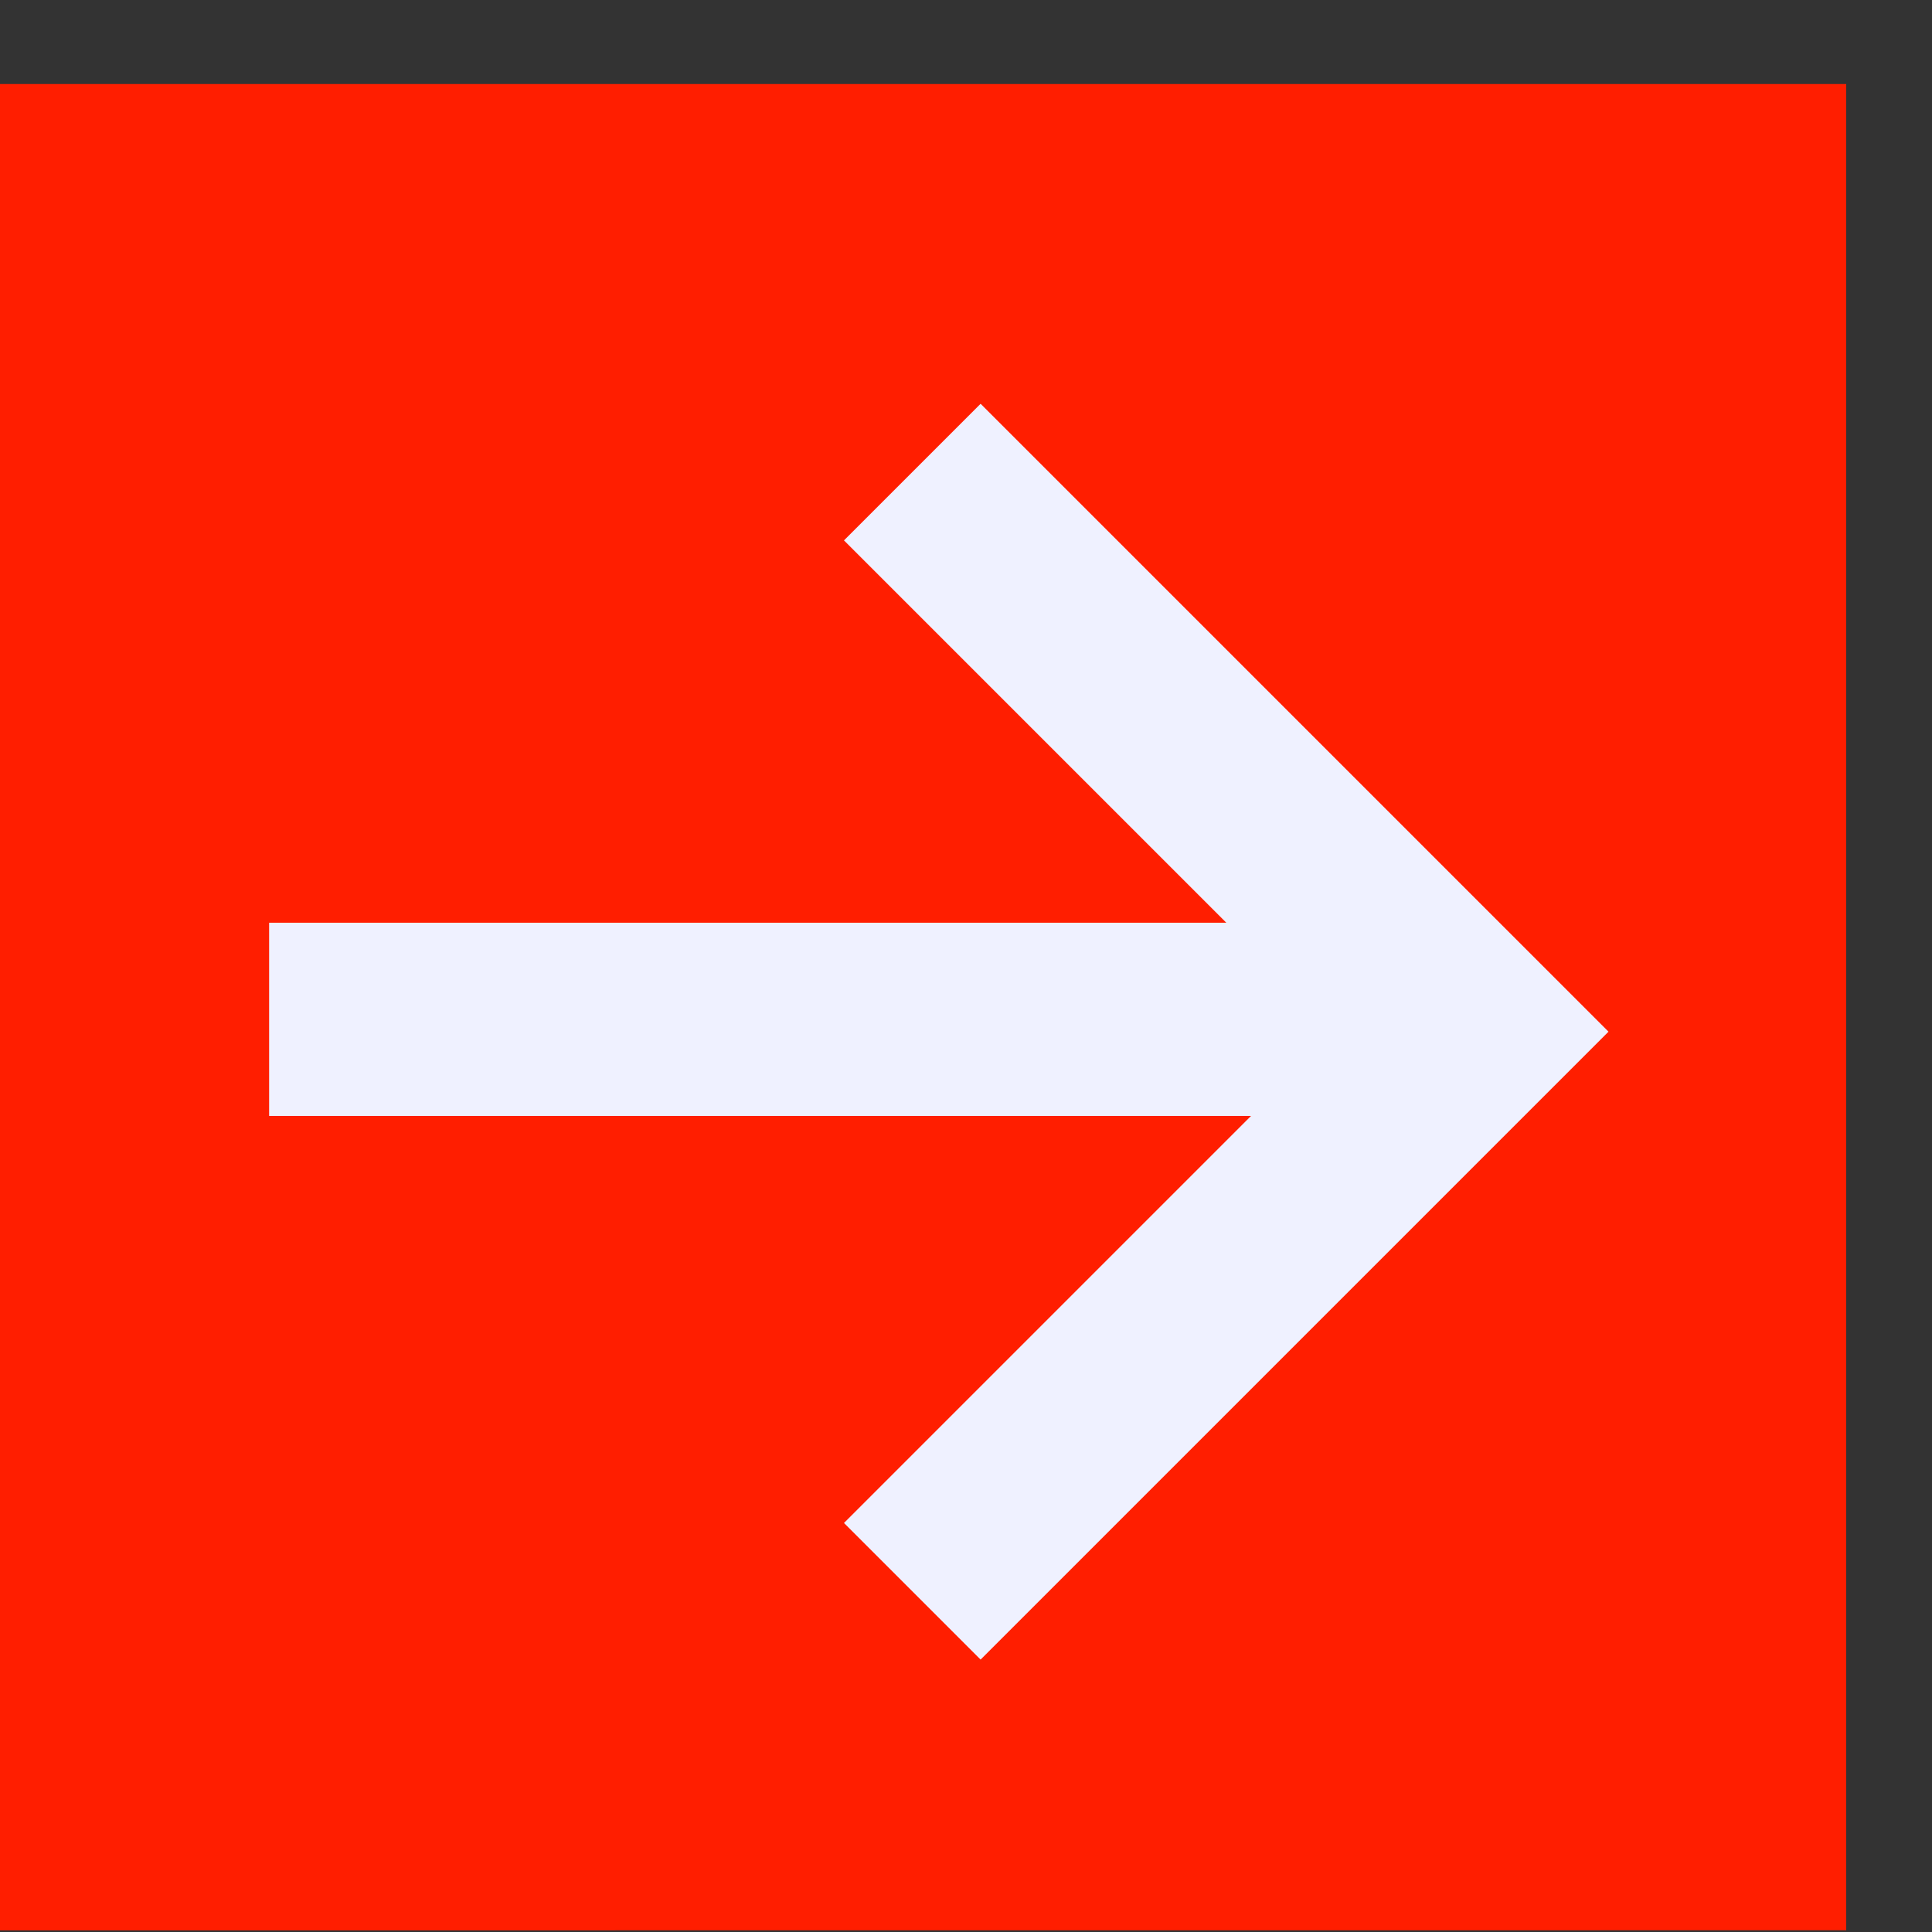
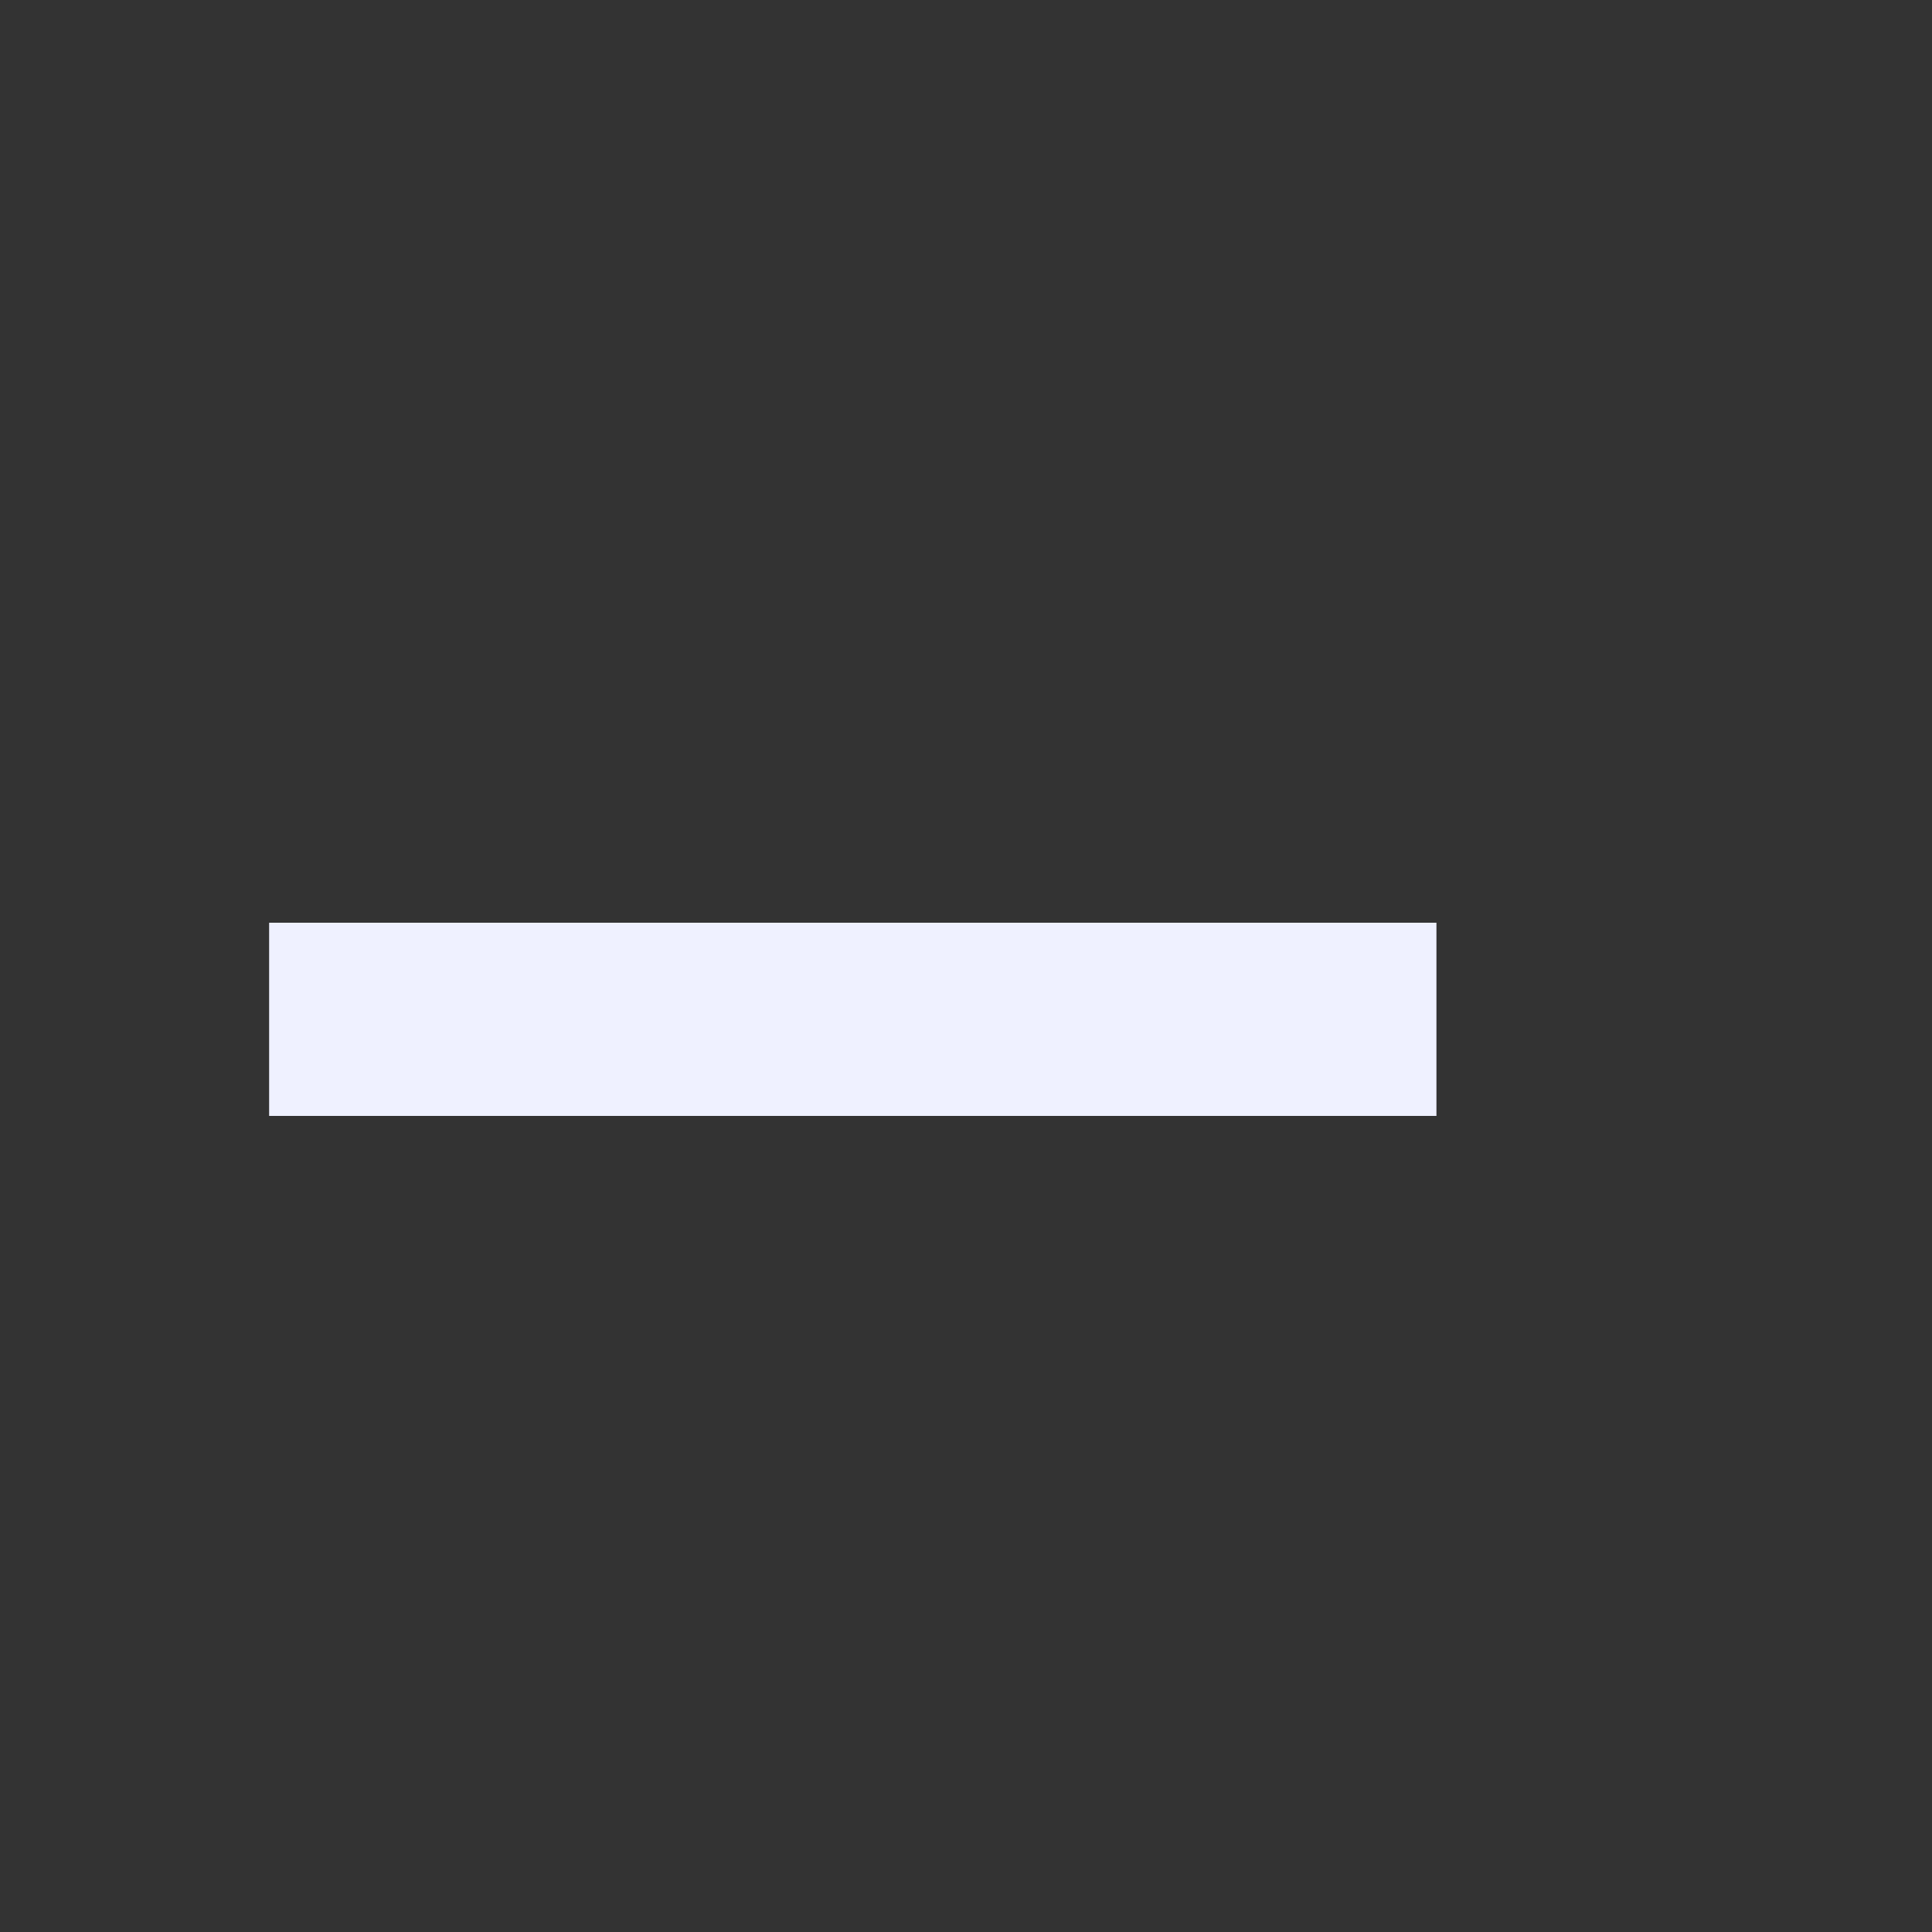
<svg xmlns="http://www.w3.org/2000/svg" width="20" height="20" viewBox="0 0 20 20">
  <rect x="0" y="0" width="20" height="20" fill="#333333" stroke="none" />
  <g>
    <g>
      <g>
-         <path fill="#ff1e00" d="M0 19.983V.87h19.112v19.112z" />
-       </g>
+         </g>
      <g>
        <g>
-           <path fill="none" stroke="#eff1ff" stroke-miterlimit="20" stroke-width="2" d="M9.444 4.887v0l5.793 5.793v0l-5.793 5.793v0" />
-         </g>
+           </g>
        <g>
          <path fill="none" stroke="#eff1ff" stroke-miterlimit="20" stroke-width="2" d="M14.87 10.552H2.786" />
        </g>
      </g>
    </g>
  </g>
</svg>